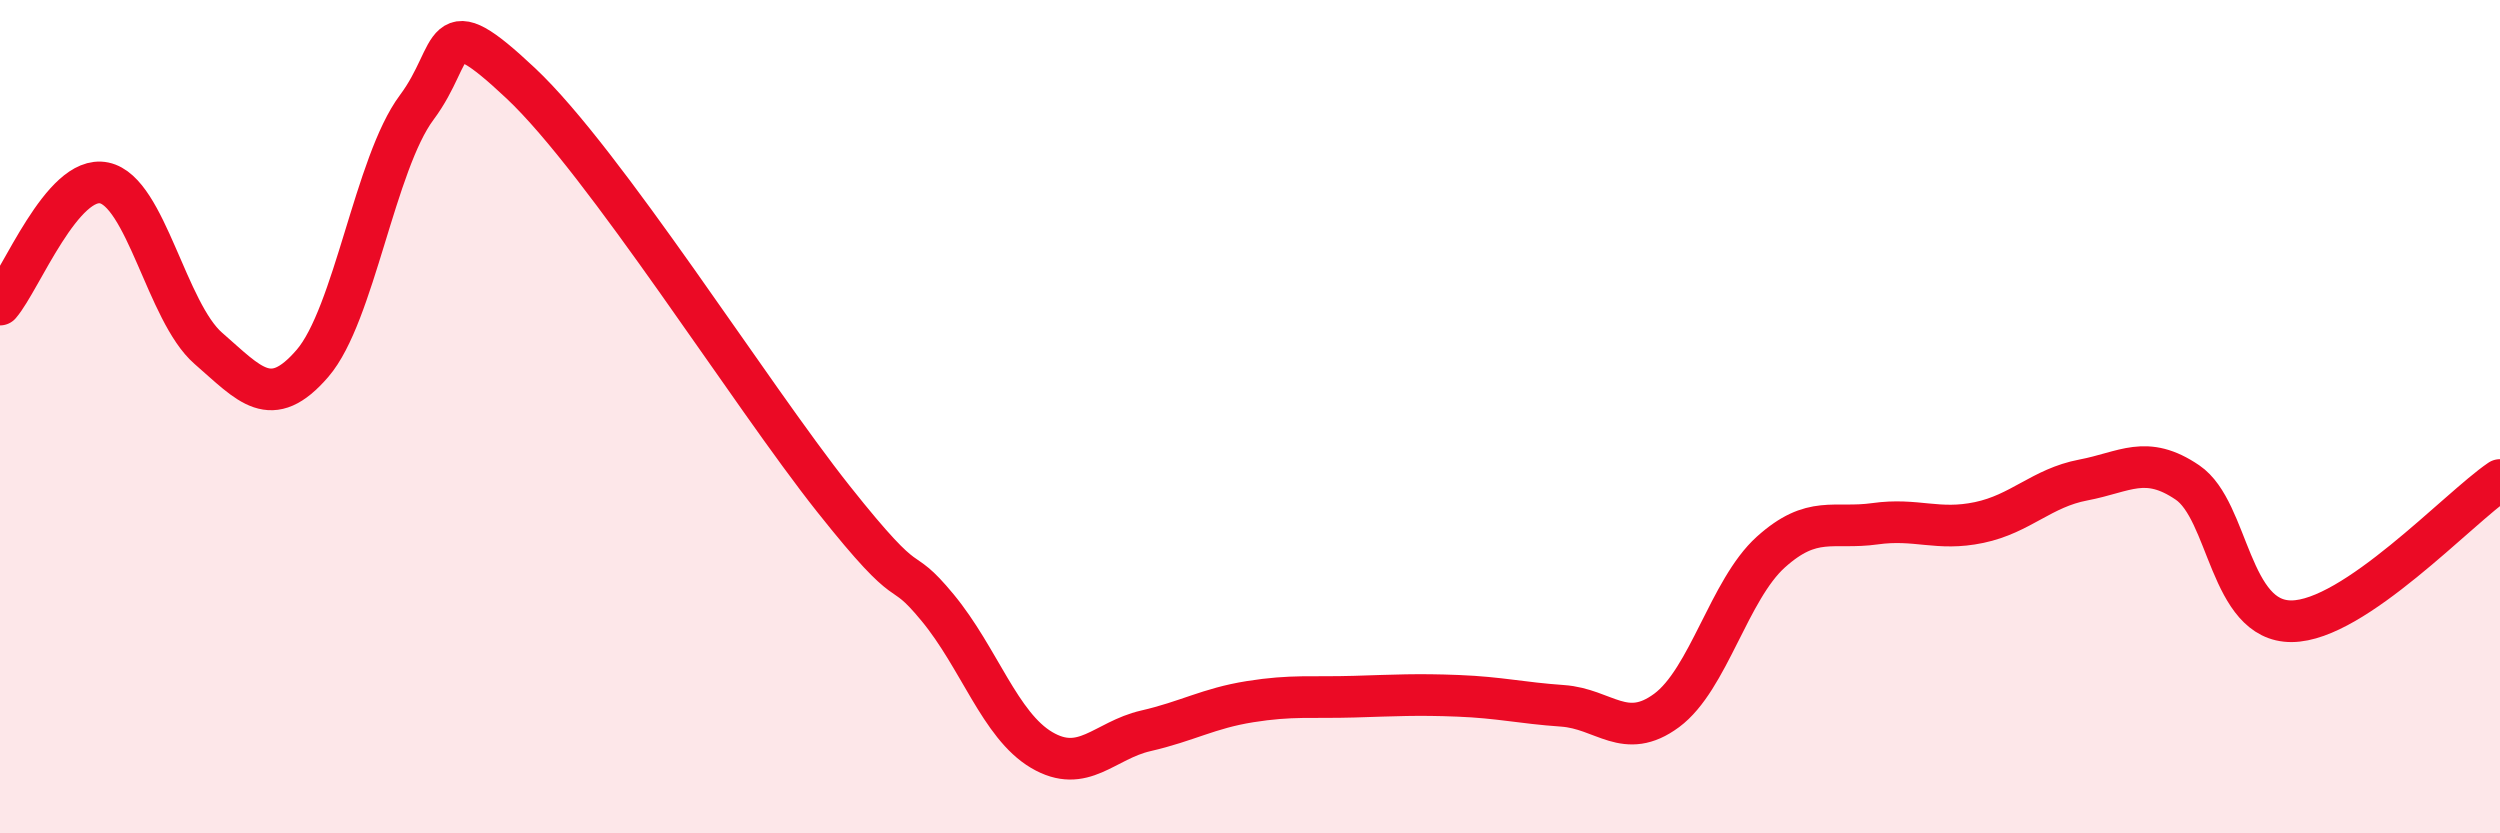
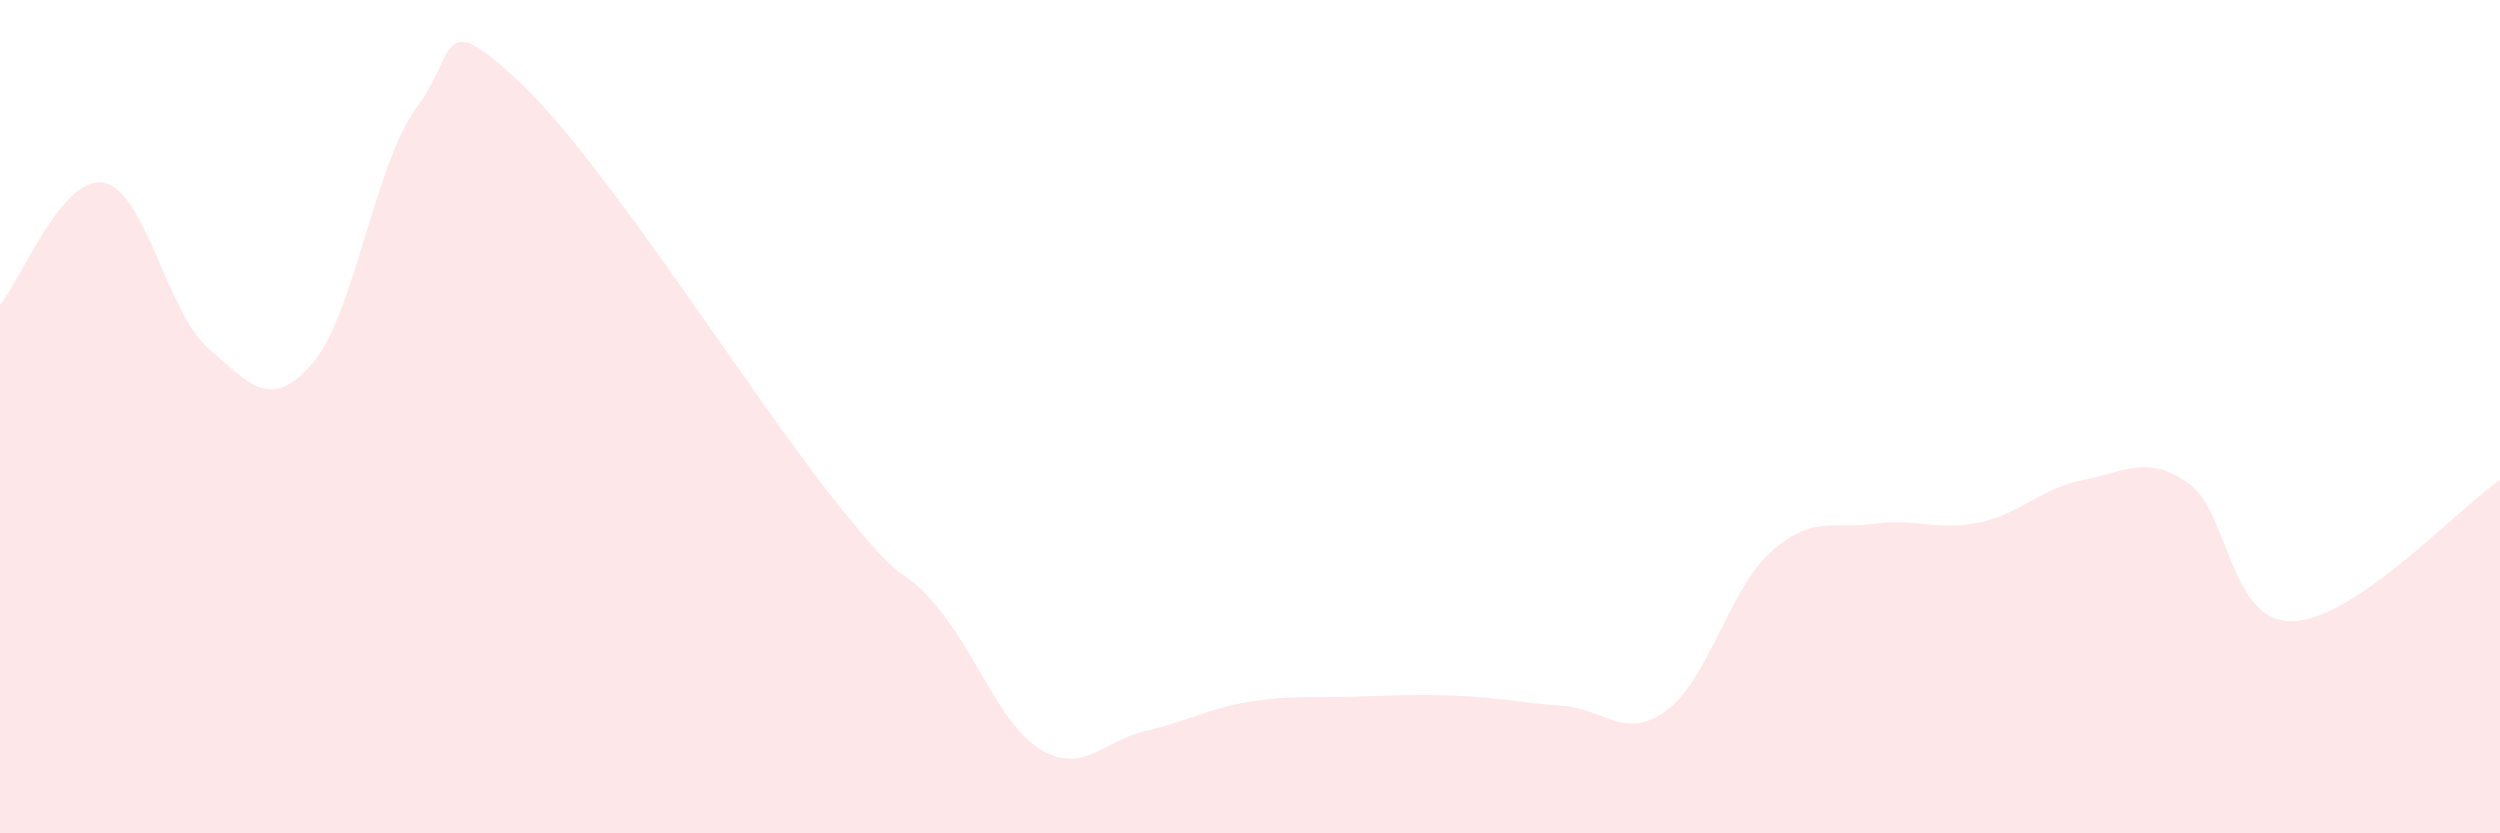
<svg xmlns="http://www.w3.org/2000/svg" width="60" height="20" viewBox="0 0 60 20">
  <path d="M 0,7.31 C 0.5,6.73 1.5,4.18 2.5,4.39 C 3.5,4.6 4,7.49 5,8.36 C 6,9.23 6.5,9.88 7.5,8.72 C 8.5,7.56 9,3.92 10,2.58 C 11,1.24 10.5,0.12 12.5,2 C 14.5,3.88 18,9.45 20,11.97 C 22,14.49 21.5,13.37 22.5,14.58 C 23.5,15.79 24,17.41 25,18 C 26,18.59 26.5,17.77 27.5,17.54 C 28.5,17.31 29,17 30,16.84 C 31,16.68 31.5,16.75 32.5,16.72 C 33.5,16.69 34,16.66 35,16.7 C 36,16.74 36.5,16.87 37.5,16.94 C 38.5,17.01 39,17.79 40,17.05 C 41,16.31 41.5,14.15 42.5,13.25 C 43.5,12.35 44,12.71 45,12.57 C 46,12.43 46.5,12.75 47.5,12.54 C 48.5,12.33 49,11.71 50,11.52 C 51,11.33 51.5,10.9 52.5,11.58 C 53.5,12.26 53.5,14.92 55,14.91 C 56.5,14.9 59,12.2 60,11.52L60 20L0 20Z" fill="#EB0A25" opacity="0.1" stroke-linecap="round" stroke-linejoin="round" />
-   <path d="M 0,7.31 C 0.5,6.73 1.5,4.18 2.5,4.39 C 3.5,4.6 4,7.49 5,8.36 C 6,9.23 6.5,9.88 7.5,8.72 C 8.5,7.56 9,3.92 10,2.58 C 11,1.24 10.5,0.12 12.5,2 C 14.5,3.88 18,9.45 20,11.97 C 22,14.49 21.5,13.37 22.5,14.58 C 23.5,15.79 24,17.41 25,18 C 26,18.59 26.5,17.77 27.5,17.54 C 28.5,17.31 29,17 30,16.84 C 31,16.68 31.5,16.75 32.5,16.72 C 33.5,16.69 34,16.66 35,16.7 C 36,16.74 36.5,16.87 37.5,16.94 C 38.5,17.01 39,17.79 40,17.05 C 41,16.31 41.5,14.15 42.5,13.25 C 43.5,12.35 44,12.71 45,12.57 C 46,12.43 46.5,12.75 47.5,12.54 C 48.5,12.33 49,11.71 50,11.52 C 51,11.33 51.5,10.9 52.5,11.58 C 53.5,12.26 53.5,14.92 55,14.91 C 56.5,14.9 59,12.2 60,11.52" stroke="#EB0A25" stroke-width="1" fill="none" stroke-linecap="round" stroke-linejoin="round" />
</svg>